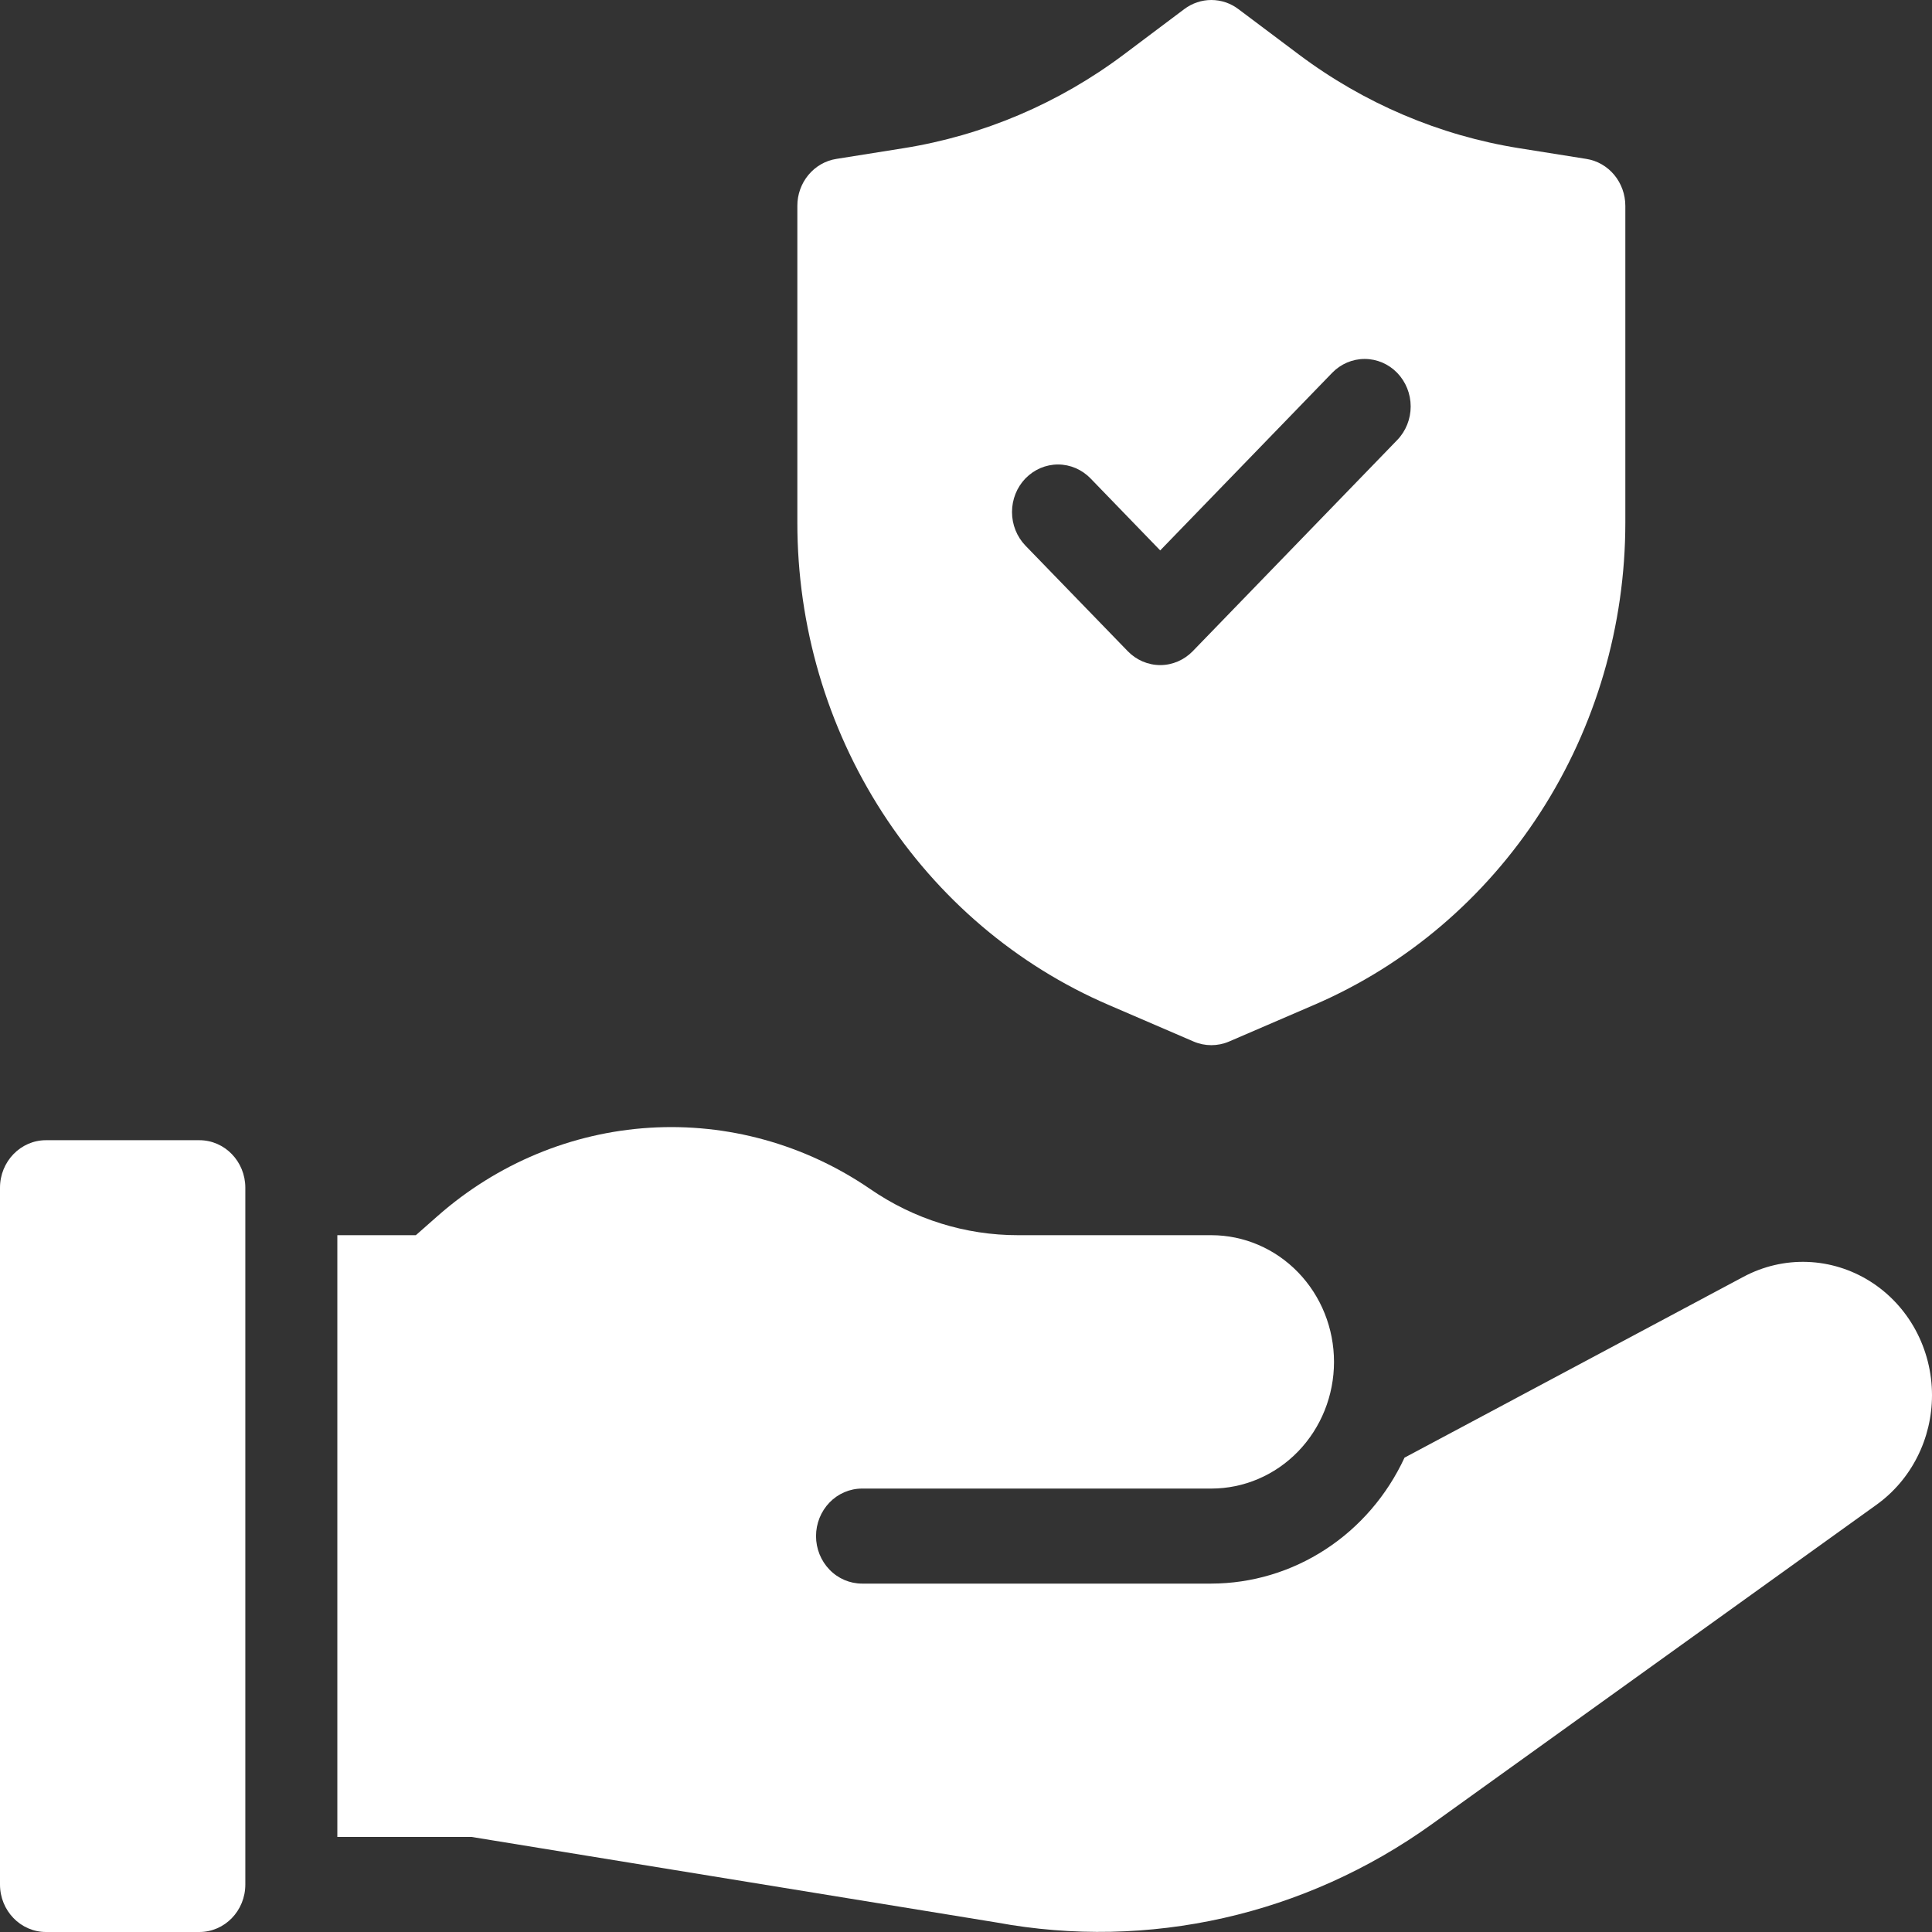
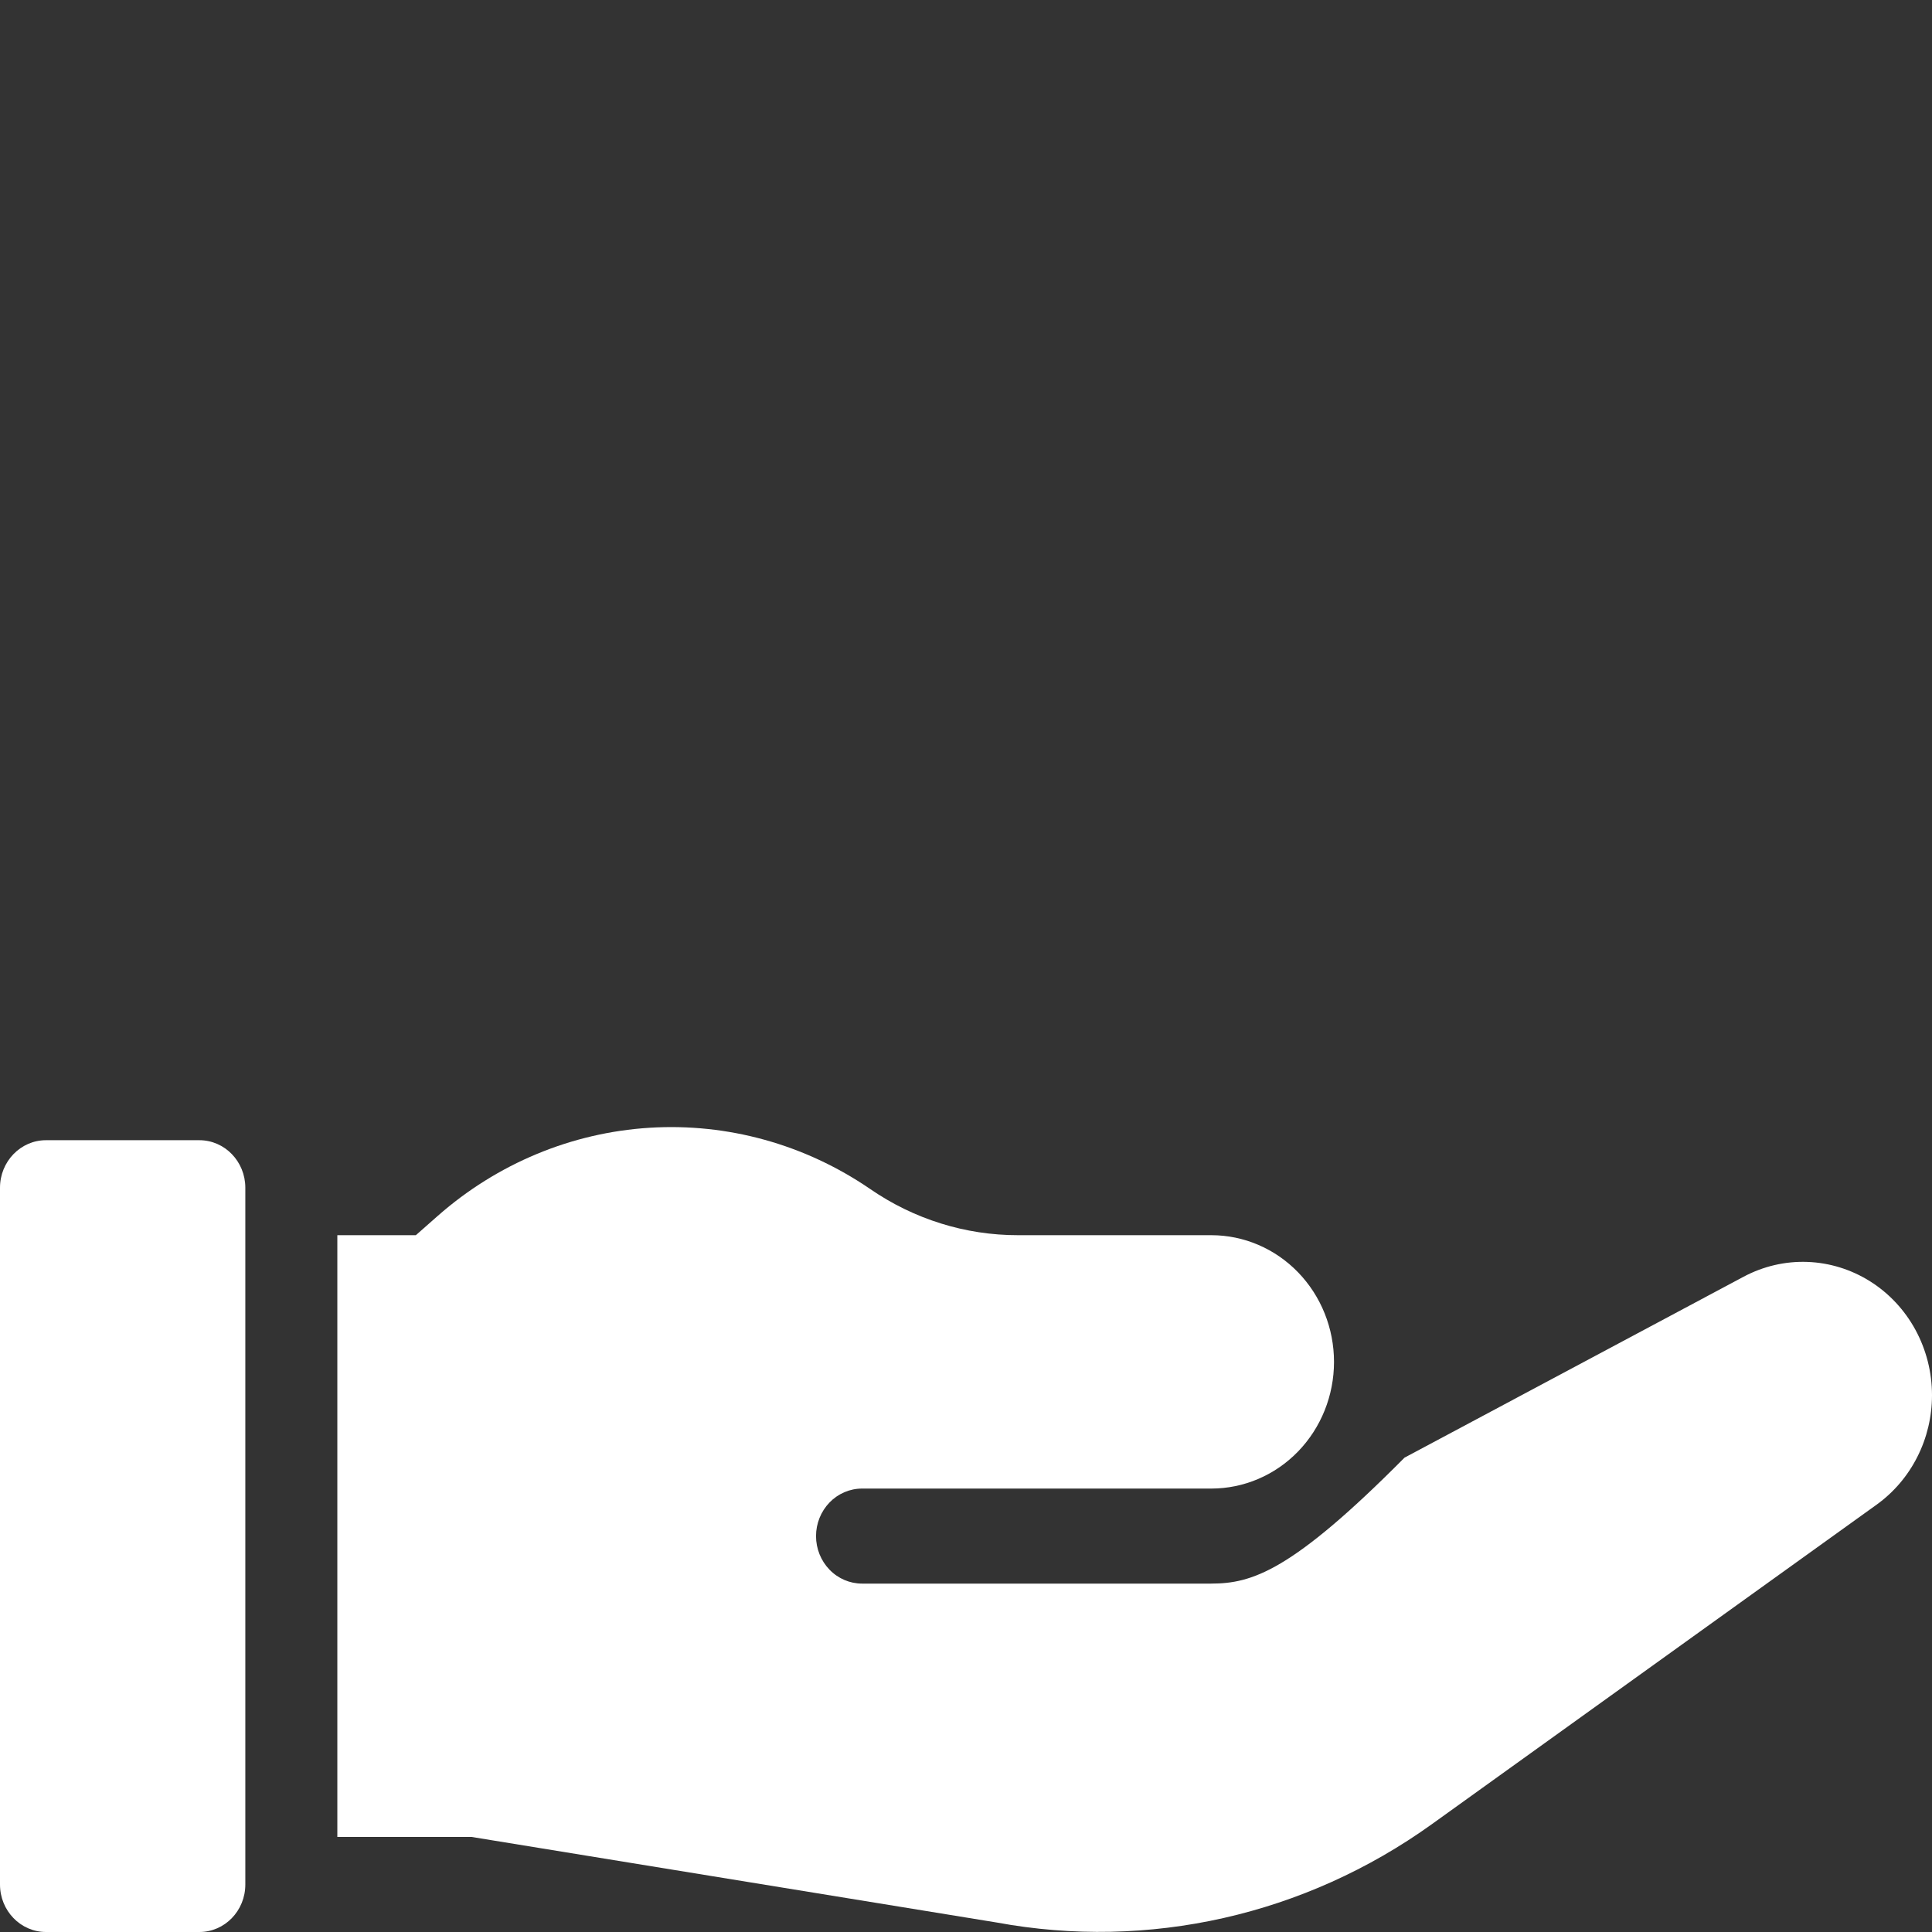
<svg xmlns="http://www.w3.org/2000/svg" width="48" height="48" viewBox="0 0 48 48" fill="none">
  <rect x="0" y="0" width="48" height="48" fill="#333333" stroke="none" />
-   <path d="M43.319 31.72L34.895 36.215C34.461 37.151 33.781 37.941 32.932 38.494C32.083 39.048 31.099 39.342 30.095 39.344H21.417C21.114 39.344 20.823 39.22 20.609 38.998C20.395 38.777 20.274 38.477 20.274 38.164C20.274 37.851 20.395 37.551 20.609 37.329C20.823 37.108 21.114 36.983 21.417 36.983H30.095C30.903 36.983 31.679 36.652 32.25 36.062C32.822 35.471 33.143 34.671 33.143 33.836C33.143 33.001 32.822 32.201 32.25 31.61C31.679 31.02 30.903 30.688 30.095 30.688H25.295C23.986 30.69 22.706 30.29 21.617 29.539C19.999 28.431 18.075 27.898 16.137 28.019C14.2 28.14 12.352 28.909 10.875 30.209L10.332 30.688H8.381V45.639H11.72L24.762 47.764C28.535 48.461 32.422 47.583 35.569 45.325L46.624 37.383C47.049 37.077 47.396 36.671 47.635 36.197C47.875 35.724 48 35.197 48 34.663C48 34.094 47.858 33.536 47.589 33.04C47.319 32.544 46.931 32.129 46.46 31.833C45.99 31.538 45.454 31.372 44.904 31.352C44.354 31.332 43.809 31.459 43.319 31.72Z" fill="white" />
+   <path d="M43.319 31.72L34.895 36.215C32.083 39.048 31.099 39.342 30.095 39.344H21.417C21.114 39.344 20.823 39.22 20.609 38.998C20.395 38.777 20.274 38.477 20.274 38.164C20.274 37.851 20.395 37.551 20.609 37.329C20.823 37.108 21.114 36.983 21.417 36.983H30.095C30.903 36.983 31.679 36.652 32.25 36.062C32.822 35.471 33.143 34.671 33.143 33.836C33.143 33.001 32.822 32.201 32.25 31.61C31.679 31.02 30.903 30.688 30.095 30.688H25.295C23.986 30.69 22.706 30.29 21.617 29.539C19.999 28.431 18.075 27.898 16.137 28.019C14.2 28.14 12.352 28.909 10.875 30.209L10.332 30.688H8.381V45.639H11.72L24.762 47.764C28.535 48.461 32.422 47.583 35.569 45.325L46.624 37.383C47.049 37.077 47.396 36.671 47.635 36.197C47.875 35.724 48 35.197 48 34.663C48 34.094 47.858 33.536 47.589 33.04C47.319 32.544 46.931 32.129 46.46 31.833C45.99 31.538 45.454 31.372 44.904 31.352C44.354 31.332 43.809 31.459 43.319 31.72Z" fill="white" />
  <path d="M4.952 28.328H1.143C0.512 28.328 0 28.857 0 29.509V46.82C0 47.472 0.512 48 1.143 48H4.952C5.584 48 6.095 47.472 6.095 46.82V29.509C6.095 28.857 5.584 28.328 4.952 28.328Z" fill="white" />
-   <path d="M27.546 24.968L29.656 25.877C29.937 25.997 30.253 25.997 30.535 25.877L32.644 24.968C34.935 23.983 36.892 22.319 38.269 20.186C39.646 18.053 40.381 15.547 40.381 12.983V5.115C40.381 4.833 40.283 4.56 40.106 4.346C39.928 4.132 39.682 3.99 39.412 3.948L37.749 3.683C35.767 3.368 33.888 2.569 32.267 1.352L30.767 0.226C30.572 0.079 30.337 0 30.095 0C29.854 0 29.619 0.079 29.423 0.226L27.924 1.352C26.303 2.569 24.423 3.368 22.442 3.683L20.779 3.948C20.509 3.99 20.263 4.132 20.085 4.346C19.907 4.56 19.809 4.833 19.81 5.115V12.983C19.809 15.547 20.544 18.053 21.921 20.186C23.298 22.318 25.255 23.983 27.546 24.968ZM25.477 11.886C25.584 11.777 25.709 11.69 25.848 11.63C25.987 11.571 26.136 11.54 26.286 11.54C26.436 11.54 26.585 11.571 26.723 11.63C26.862 11.69 26.988 11.777 27.094 11.886L28.825 13.675L33.096 9.264C33.311 9.042 33.601 8.918 33.904 8.918C34.208 8.918 34.498 9.042 34.713 9.263C34.927 9.485 35.048 9.785 35.048 10.098C35.048 10.411 34.928 10.711 34.713 10.933L29.634 16.178C29.419 16.399 29.129 16.524 28.826 16.524C28.523 16.524 28.232 16.399 28.018 16.178L25.477 13.556C25.263 13.334 25.143 13.034 25.143 12.721C25.143 12.408 25.263 12.108 25.477 11.886Z" fill="white" />
</svg>